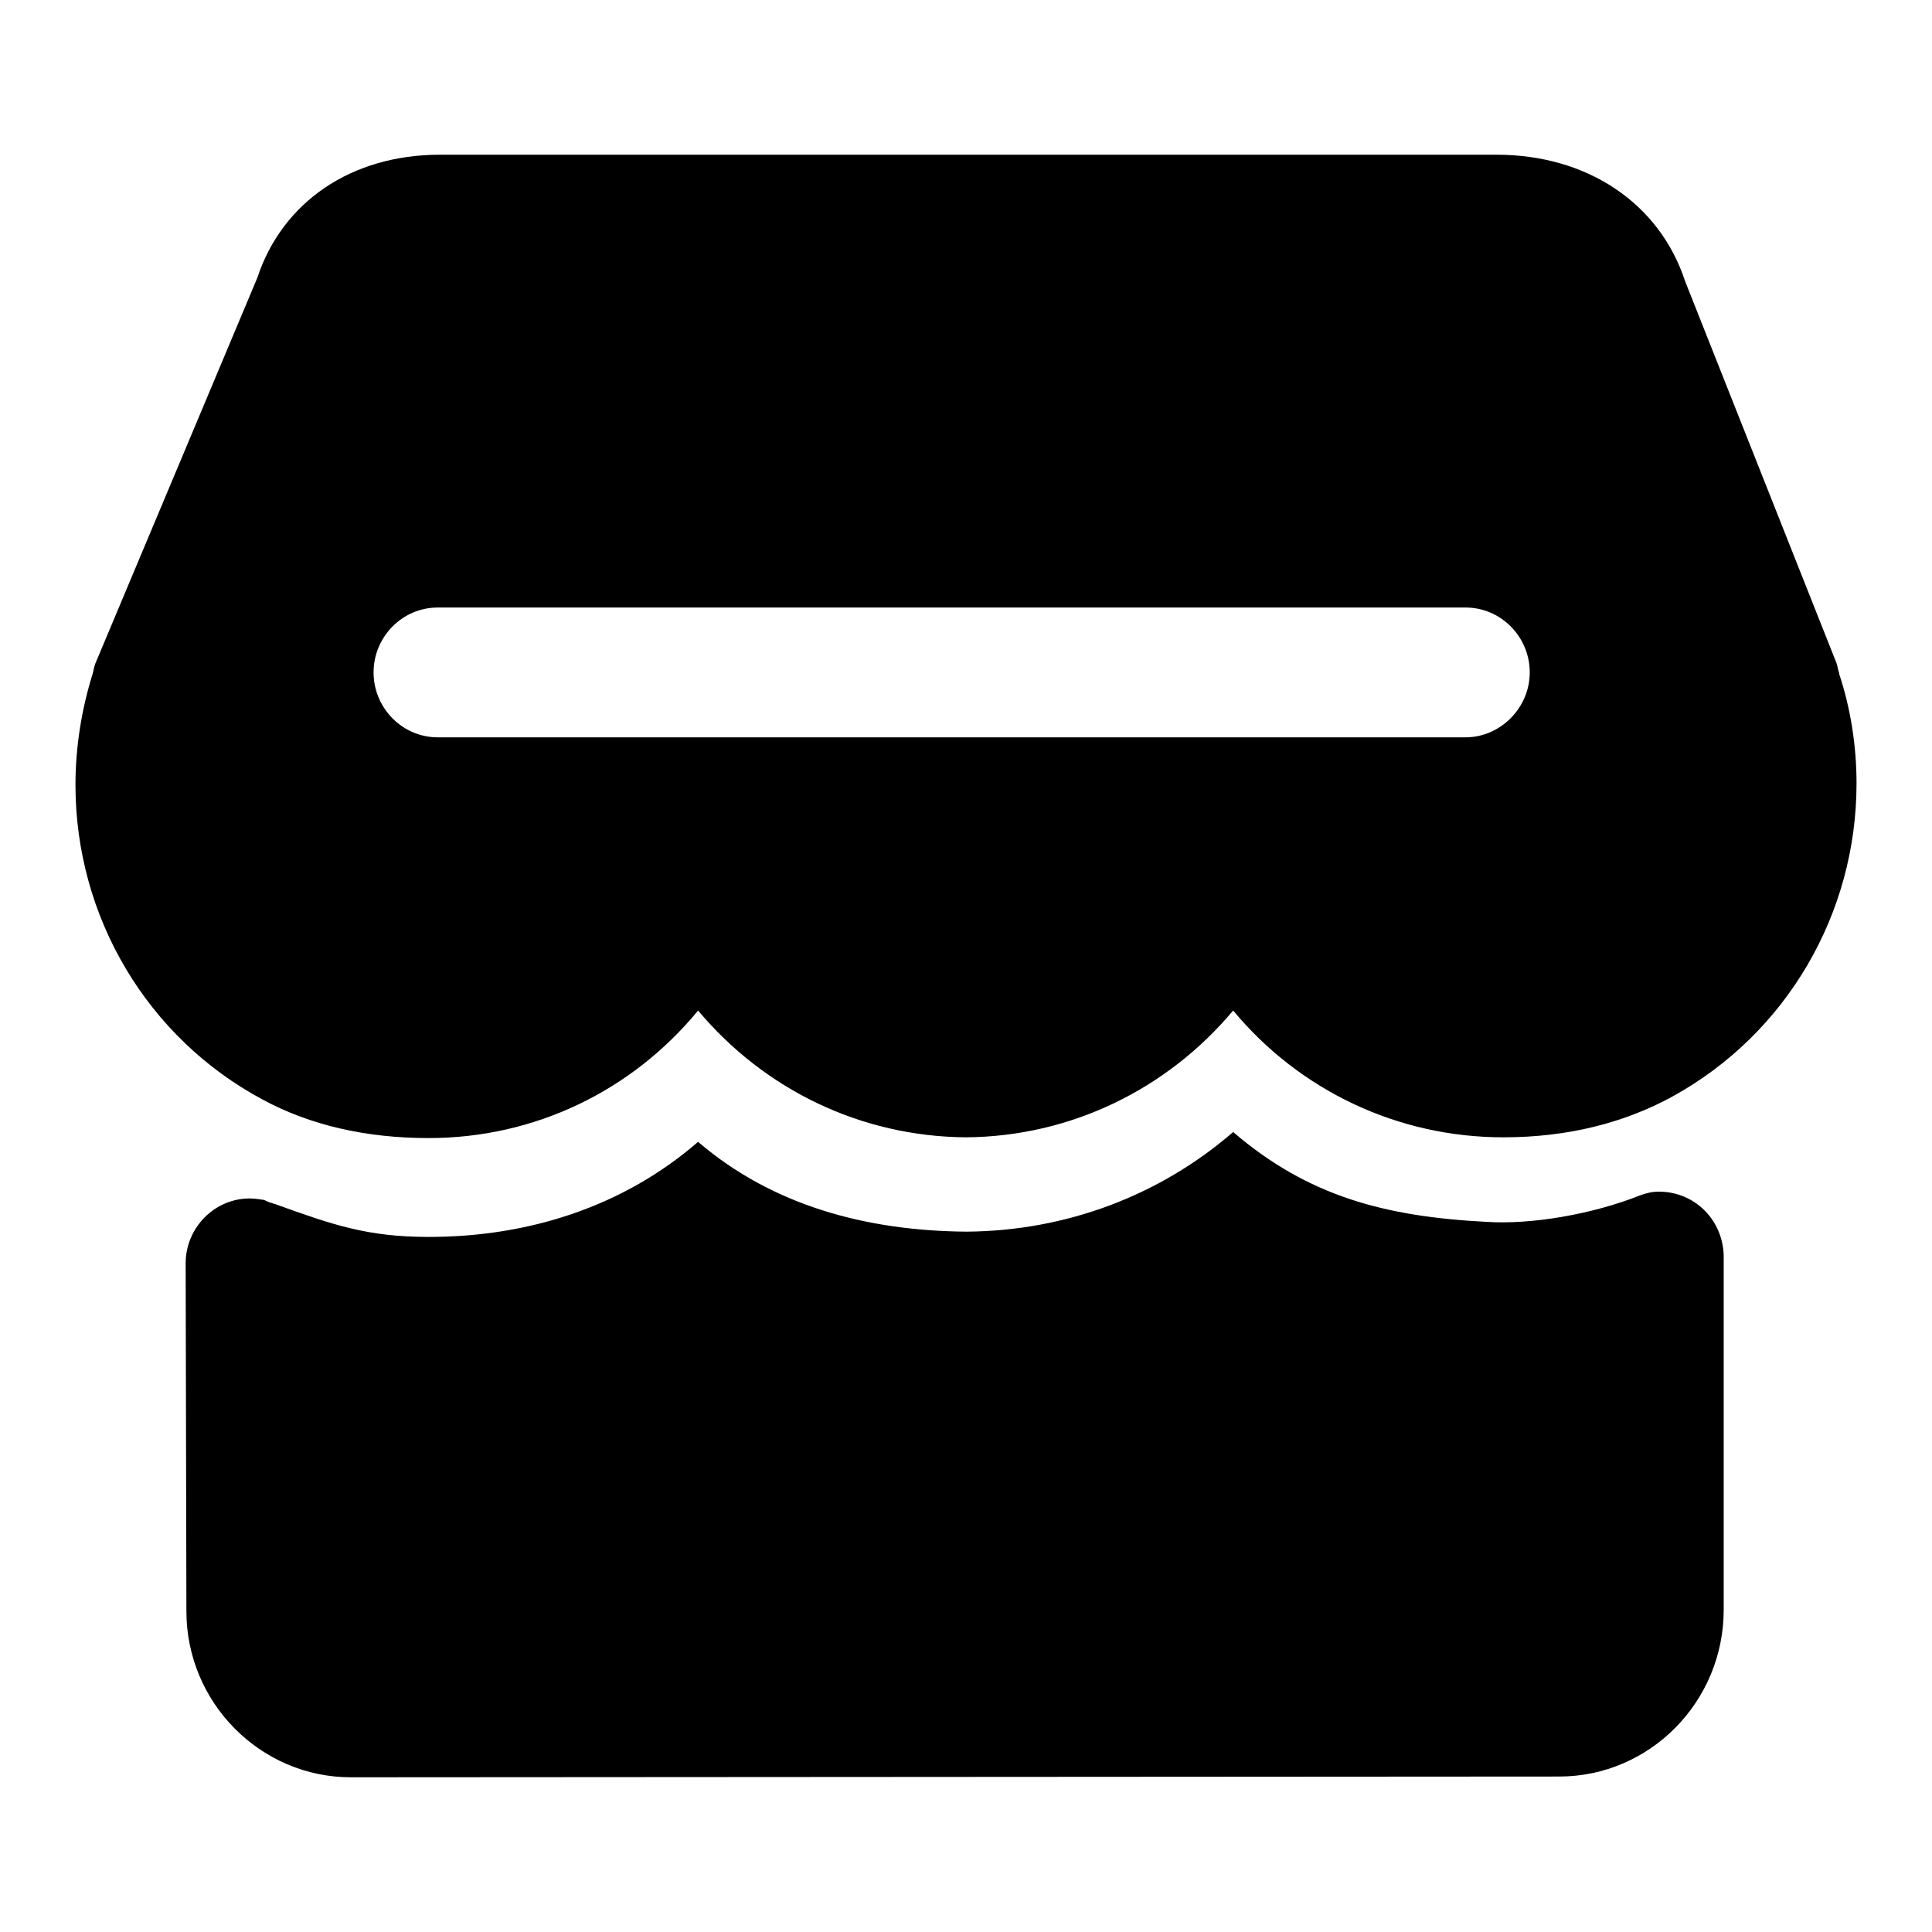
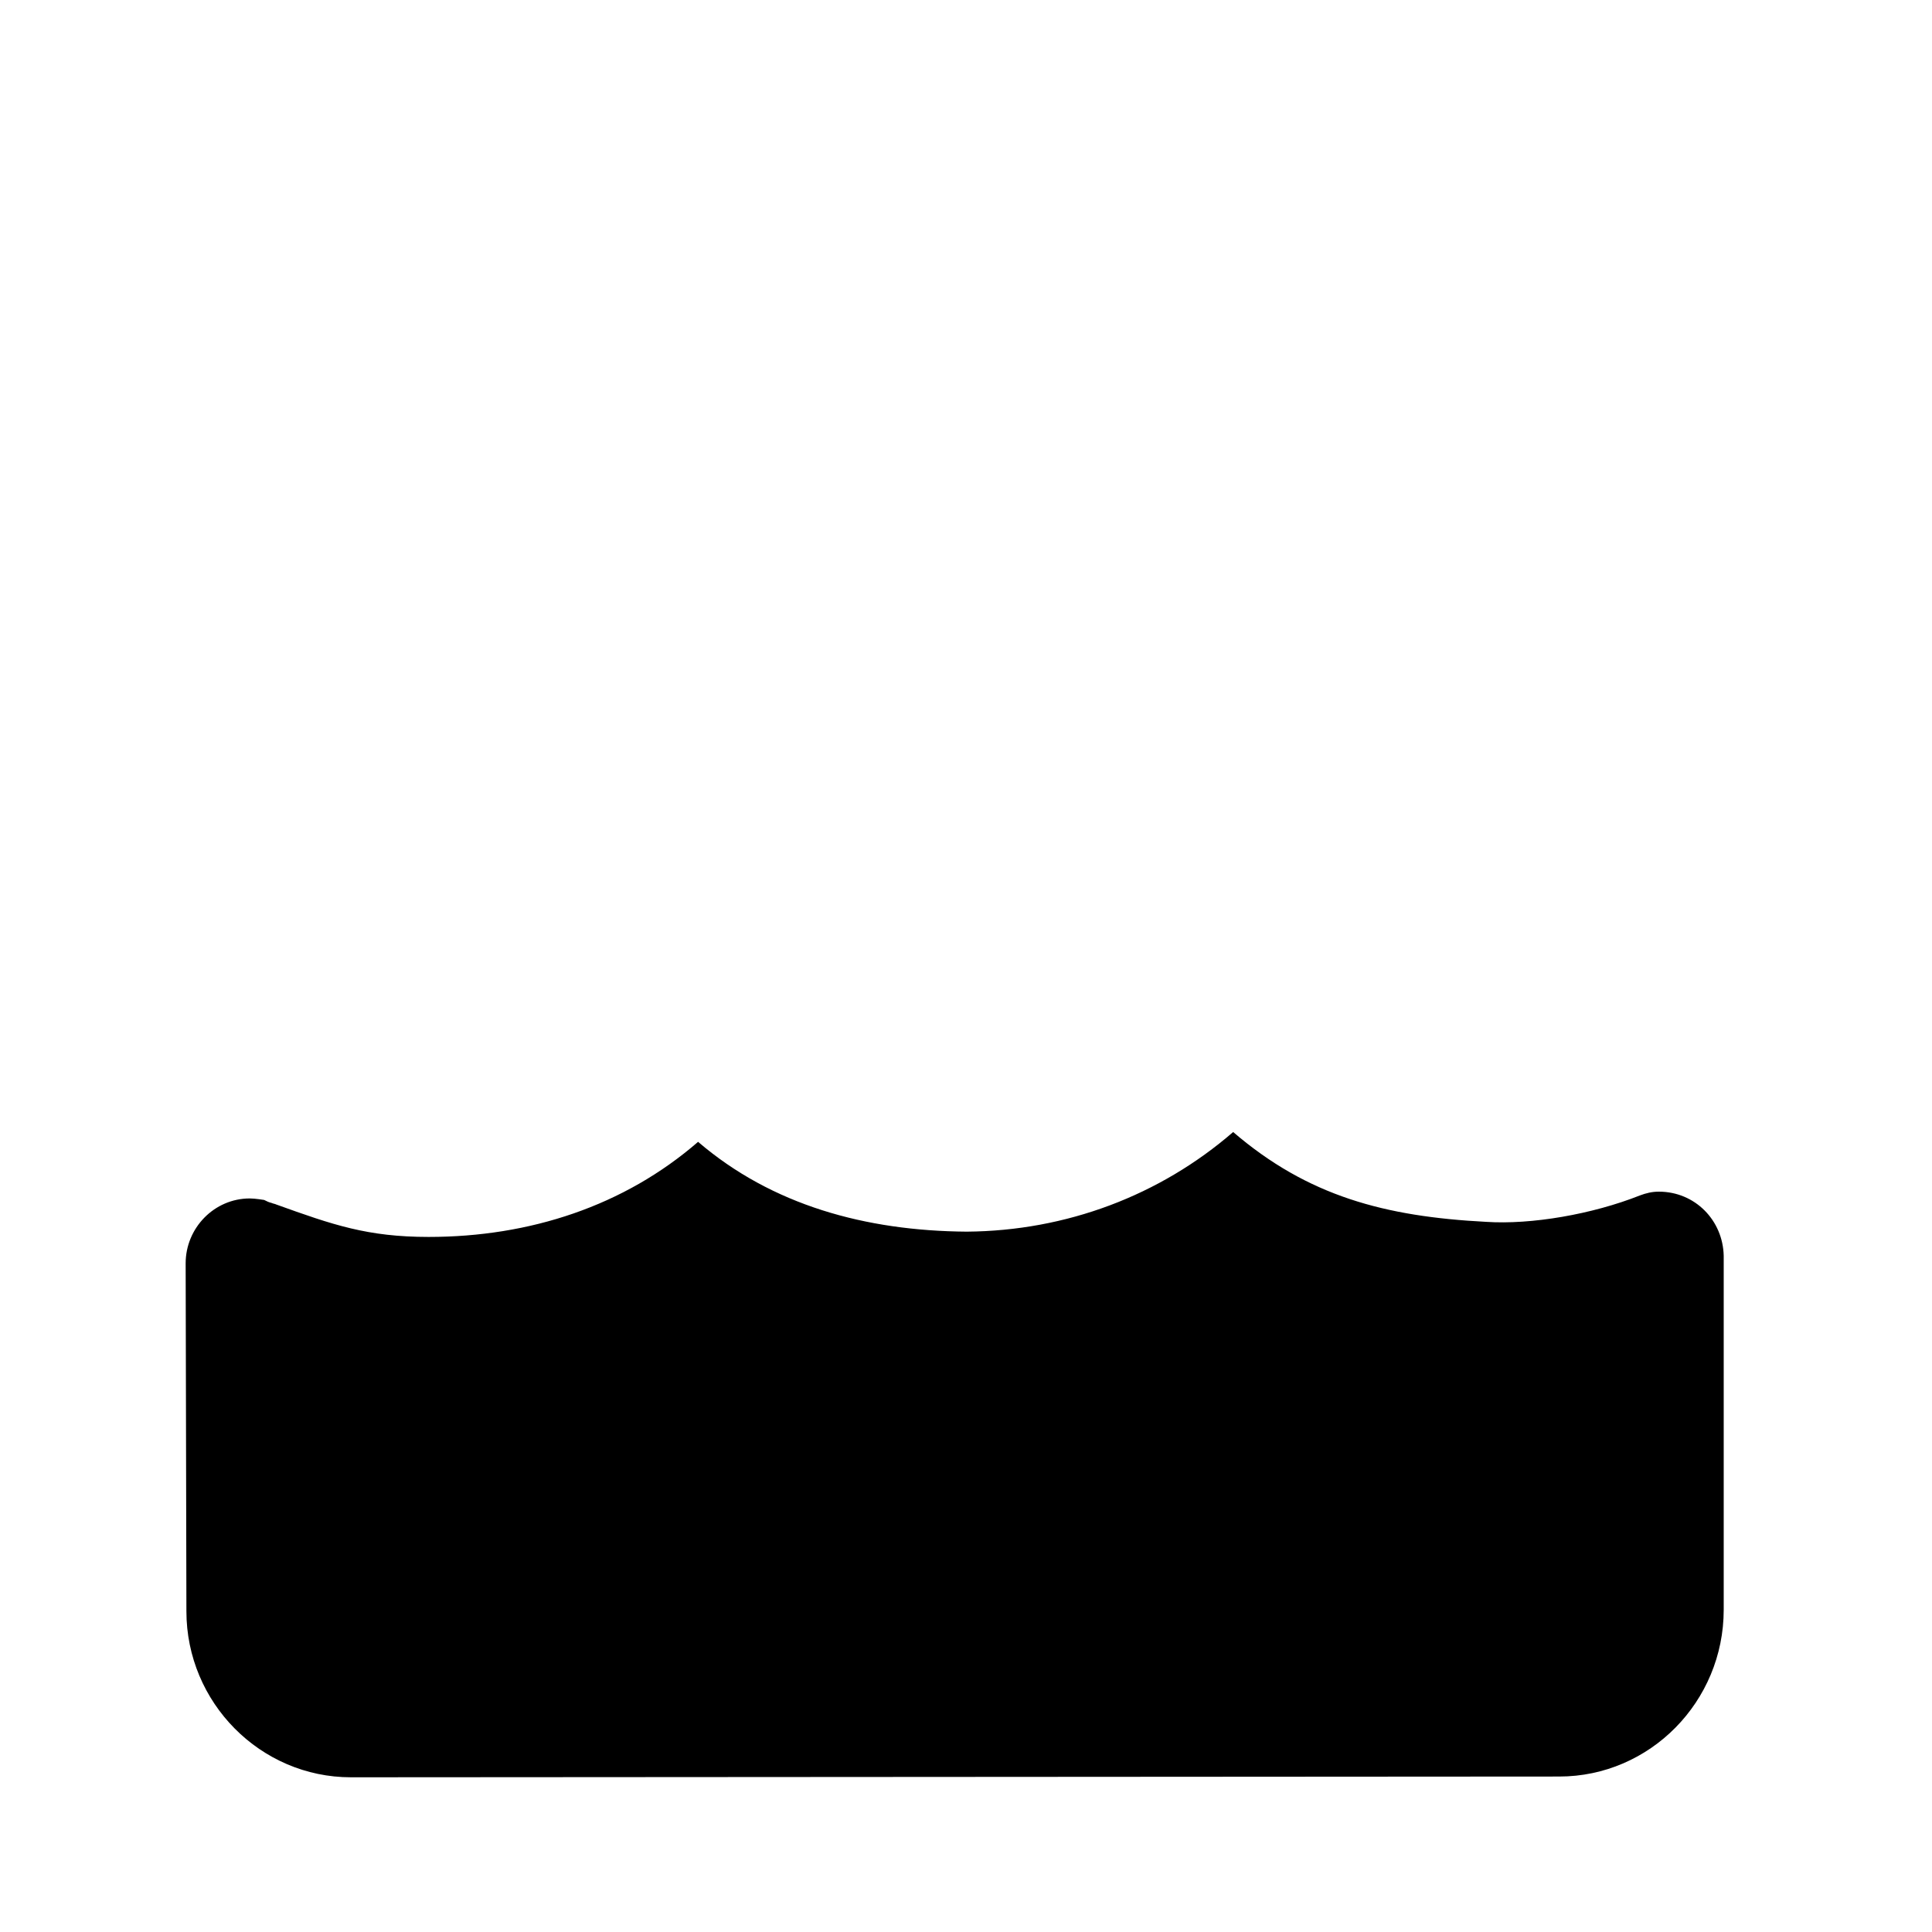
<svg xmlns="http://www.w3.org/2000/svg" version="1.1" x="0px" y="0px" viewBox="0 0 256 256" enable-background="new 0 0 256 256" xml:space="preserve">
  <g>
    <g>
-       <path fill="#000000" d="M243.7,89.3c0-0.1,0-0.2-0.1-0.4c-0.1-0.5-0.2-1-0.4-1.4l-19.9-50.2c-3.4-10.4-13-16.8-25-16.8h-140c-11.8,0-20.9,6.3-24.2,16.3L12.6,88c-0.1,0.3-0.2,0.7-0.3,1.2C10.8,94,10,99,10,104c0,17.5,9.5,33.5,24.8,41.7c6.3,3.4,13.7,5.1,22,5.1h0c14,0,26.9-6.2,35.7-16.9c8.8,10.5,21.6,16.7,35.5,16.8c13.8-0.1,26.6-6.3,35.4-16.8c8.8,10.6,21.8,16.8,35.8,16.8c8.5,0,16-1.9,22.4-5.4c15.1-8.3,24.4-24.2,24.4-41.5C246,98.8,245.2,93.8,243.7,89.3z M194.2,97.7H58c-4.7,0-8.5-3.9-8.5-8.6c0-4.7,3.8-8.6,8.5-8.6h136.2c4.7,0,8.5,3.9,8.5,8.6C202.7,93.8,198.8,97.7,194.2,97.7z" />
      <path fill="#000000" d="M219.8,157.9c-0.9,0-1.7,0.2-2.5,0.5c-6.3,2.5-14.4,3.9-20.4,3.5c-13.4-0.7-23.6-3.4-33.5-11.9c-9.7,8.4-22.1,13.1-35.3,13.2c-13.4-0.1-25.8-3.5-35.6-11.9c-9.8,8.5-22.3,12.6-35.7,12.6h0c-8.1,0-12.7-1.6-20.2-4.3c-0.2-0.1-0.4-0.1-0.6-0.2c-0.4-0.1-0.6-0.2-1-0.4c0,0-1.2-0.2-1.9-0.2h0c-4.7,0-8.5,3.9-8.5,8.6l0.1,46.1c0,12.1,9.8,22,21.8,22l160.1-0.1c12,0,21.8-9.9,21.8-22.1l0-46.9C228.3,161.7,224.6,157.9,219.8,157.9z" />
    </g>
  </g>
</svg>